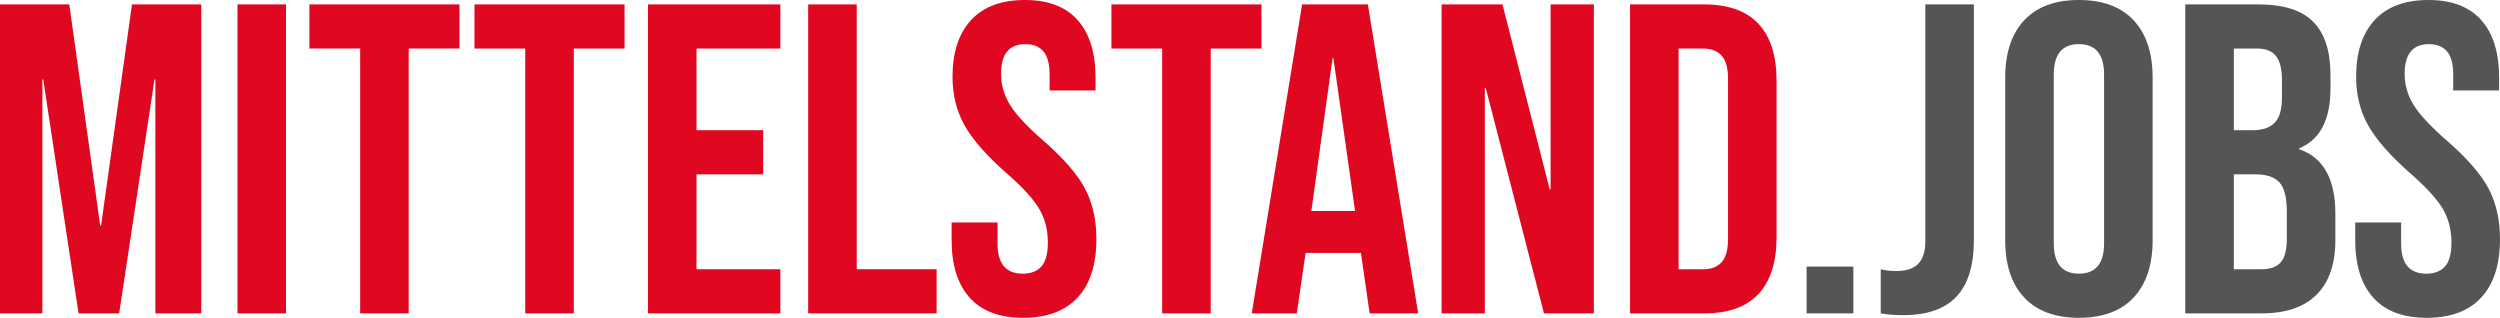
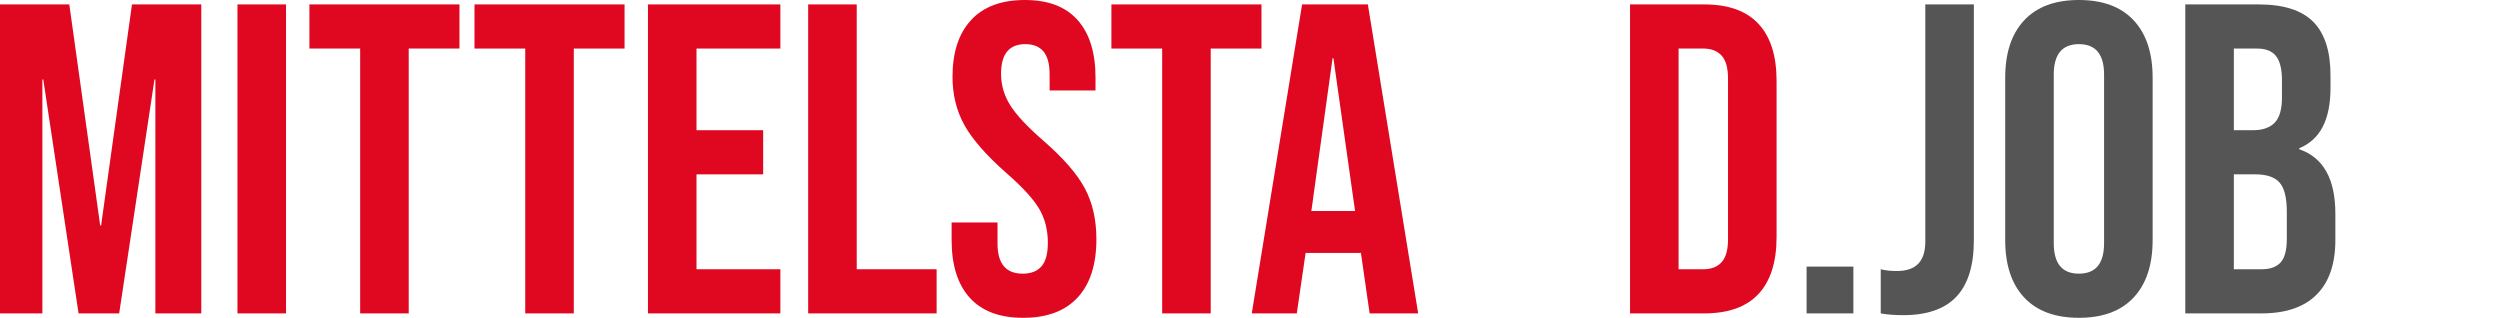
<svg xmlns="http://www.w3.org/2000/svg" version="1.1" id="Ebene_1" x="0px" y="0px" viewBox="0 0 741.749 94.292" enable-background="new 0 0 741.749 94.292" xml:space="preserve">
  <g>
    <path fill="#E00821" d="M0,1.31h20.561l9.167,65.612h0.262L39.157,1.31h20.561v91.673h-13.62V23.573h-0.262L35.359,92.982H23.311   L12.834,23.573h-0.262v69.409H0V1.31z" />
    <path fill="#E00821" d="M70.457,1.31h14.405v91.673H70.457V1.31z" />
    <path fill="#E00821" d="M106.861,14.406h-15.06V1.31h44.526v13.096h-15.061v78.577h-14.406V14.406z" />
    <path fill="#E00821" d="M155.84,14.406h-15.06V1.31h44.526v13.096h-15.061v78.577H155.84V14.406z" />
    <path fill="#E00821" d="M192.247,1.31h39.288v13.096h-24.883v24.228h19.775v13.096h-19.775v28.157h24.883v13.096h-39.288V1.31z" />
    <path fill="#E00821" d="M239.785,1.31h14.405v78.577h23.704v13.096h-38.109V1.31z" />
    <path fill="#E00821" d="M287.716,88.333c-3.581-3.972-5.369-9.668-5.369-17.09v-5.238h13.62v6.286c0,5.938,2.488,8.906,7.465,8.906   c2.443,0,4.299-0.721,5.566-2.161c1.265-1.44,1.899-3.775,1.899-7.006c0-3.841-0.874-7.224-2.619-10.15   c-1.748-2.924-4.977-6.438-9.691-10.542c-5.938-5.239-10.084-9.974-12.441-14.209c-2.357-4.234-3.536-9.014-3.536-14.34   c0-7.246,1.833-12.854,5.5-16.829C291.776,1.987,297.1,0,304.086,0c6.896,0,12.114,1.987,15.65,5.958   c3.536,3.974,5.304,9.671,5.304,17.091v3.798h-13.62v-4.715c0-3.143-0.612-5.435-1.833-6.875c-1.224-1.44-3.012-2.161-5.37-2.161   c-4.802,0-7.203,2.926-7.203,8.774c0,3.319,0.894,6.417,2.685,9.298c1.789,2.881,5.042,6.374,9.757,10.477   c6.024,5.239,10.17,9.998,12.441,14.275c2.269,4.279,3.405,9.298,3.405,15.061c0,7.51-1.856,13.272-5.566,17.287   c-3.712,4.017-9.102,6.024-16.174,6.024C296.576,94.292,291.295,92.308,287.716,88.333z" />
    <path fill="#E00821" d="M344.814,14.406h-15.06V1.31h44.526v13.096H359.22v78.577h-14.406V14.406z" />
    <path fill="#E00821" d="M386.33,1.31h19.513l14.93,91.673h-14.406l-2.619-18.204v0.262h-16.37l-2.619,17.942H371.4L386.33,1.31z    M402.045,62.6l-6.417-45.313h-0.262L389.08,62.6H402.045z" />
-     <path fill="#E00821" d="M427.712,1.31h18.072l14.013,54.873h0.262V1.31h12.834v91.673h-14.798l-17.287-66.921h-0.262v66.921   h-12.834V1.31z" />
    <path fill="#E00821" d="M483.631,1.31h22.001c7.158,0,12.527,1.921,16.108,5.762c3.579,3.843,5.37,9.474,5.37,16.894v46.36   c0,7.422-1.791,13.053-5.37,16.894c-3.581,3.844-8.95,5.763-16.108,5.763h-22.001V1.31z M505.37,79.887   c2.357,0,4.168-0.698,5.435-2.096c1.265-1.396,1.899-3.667,1.899-6.81v-47.67c0-3.143-0.634-5.412-1.899-6.81   c-1.267-1.396-3.078-2.095-5.435-2.095h-7.334v65.481H505.37z" />
    <path fill="#555555" d="M536.014,79.101h13.882v13.882h-13.882V79.101z" />
    <path fill="#555555" d="M558.013,92.982V79.887c1.396,0.35,2.967,0.523,4.715,0.523c2.881,0,5.02-0.721,6.417-2.161   c1.396-1.44,2.095-3.644,2.095-6.613V1.31h14.406v69.933c0,7.51-1.725,13.096-5.173,16.763c-3.45,3.667-8.709,5.5-15.781,5.5   C562.073,93.506,559.846,93.33,558.013,92.982z" />
    <path fill="#555555" d="M600.575,88.268c-3.755-4.015-5.631-9.69-5.631-17.025V23.049c0-7.334,1.876-13.008,5.631-17.025   C604.328,2.009,609.742,0,616.814,0c7.072,0,12.484,2.009,16.239,6.024c3.752,4.017,5.631,9.691,5.631,17.025v48.193   c0,7.334-1.879,13.01-5.631,17.025c-3.755,4.017-9.167,6.024-16.239,6.024C609.742,94.292,604.328,92.284,600.575,88.268z    M624.279,72.16V22.132c0-6.024-2.488-9.036-7.465-9.036s-7.465,3.012-7.465,9.036V72.16c0,6.024,2.488,9.037,7.465,9.037   S624.279,78.184,624.279,72.16z" />
    <path fill="#555555" d="M648.375,1.31h21.739c7.42,0,12.834,1.725,16.239,5.173c3.405,3.45,5.107,8.754,5.107,15.912v3.667   c0,4.715-0.765,8.558-2.292,11.525c-1.528,2.969-3.863,5.107-7.006,6.417v0.262c7.158,2.445,10.739,8.82,10.739,19.121v7.857   c0,7.072-1.856,12.464-5.565,16.174c-3.712,3.712-9.147,5.565-16.305,5.565h-22.656V1.31z M668.412,38.633   c2.881,0,5.042-0.741,6.483-2.226c1.44-1.483,2.161-3.972,2.161-7.465v-5.107c0-3.317-0.589-5.717-1.768-7.203   c-1.178-1.483-3.035-2.226-5.565-2.226h-6.941v24.228H668.412z M671.031,79.887c2.531,0,4.408-0.676,5.631-2.03   c1.221-1.353,1.833-3.688,1.833-7.006v-7.989c0-4.191-0.72-7.092-2.161-8.709c-1.44-1.614-3.82-2.423-7.137-2.423h-6.417v28.157   H671.031z" />
-     <path fill="#555555" d="M704.163,88.333c-3.581-3.972-5.369-9.668-5.369-17.09v-5.238h13.62v6.286c0,5.938,2.488,8.906,7.465,8.906   c2.443,0,4.299-0.721,5.566-2.161c1.265-1.44,1.899-3.775,1.899-7.006c0-3.841-0.874-7.224-2.619-10.15   c-1.748-2.924-4.977-6.438-9.691-10.542c-5.938-5.239-10.084-9.974-12.441-14.209c-2.357-4.234-3.536-9.014-3.536-14.34   c0-7.246,1.833-12.854,5.5-16.829C708.223,1.987,713.547,0,720.533,0c6.896,0,12.114,1.987,15.65,5.958   c3.536,3.974,5.304,9.671,5.304,17.091v3.798h-13.62v-4.715c0-3.143-0.612-5.435-1.833-6.875c-1.224-1.44-3.012-2.161-5.37-2.161   c-4.802,0-7.203,2.926-7.203,8.774c0,3.319,0.894,6.417,2.685,9.298c1.789,2.881,5.042,6.374,9.757,10.477   c6.024,5.239,10.17,9.998,12.441,14.275c2.269,4.279,3.405,9.298,3.405,15.061c0,7.51-1.856,13.272-5.566,17.287   c-3.712,4.017-9.102,6.024-16.174,6.024C713.023,94.292,707.742,92.308,704.163,88.333z" />
  </g>
</svg>